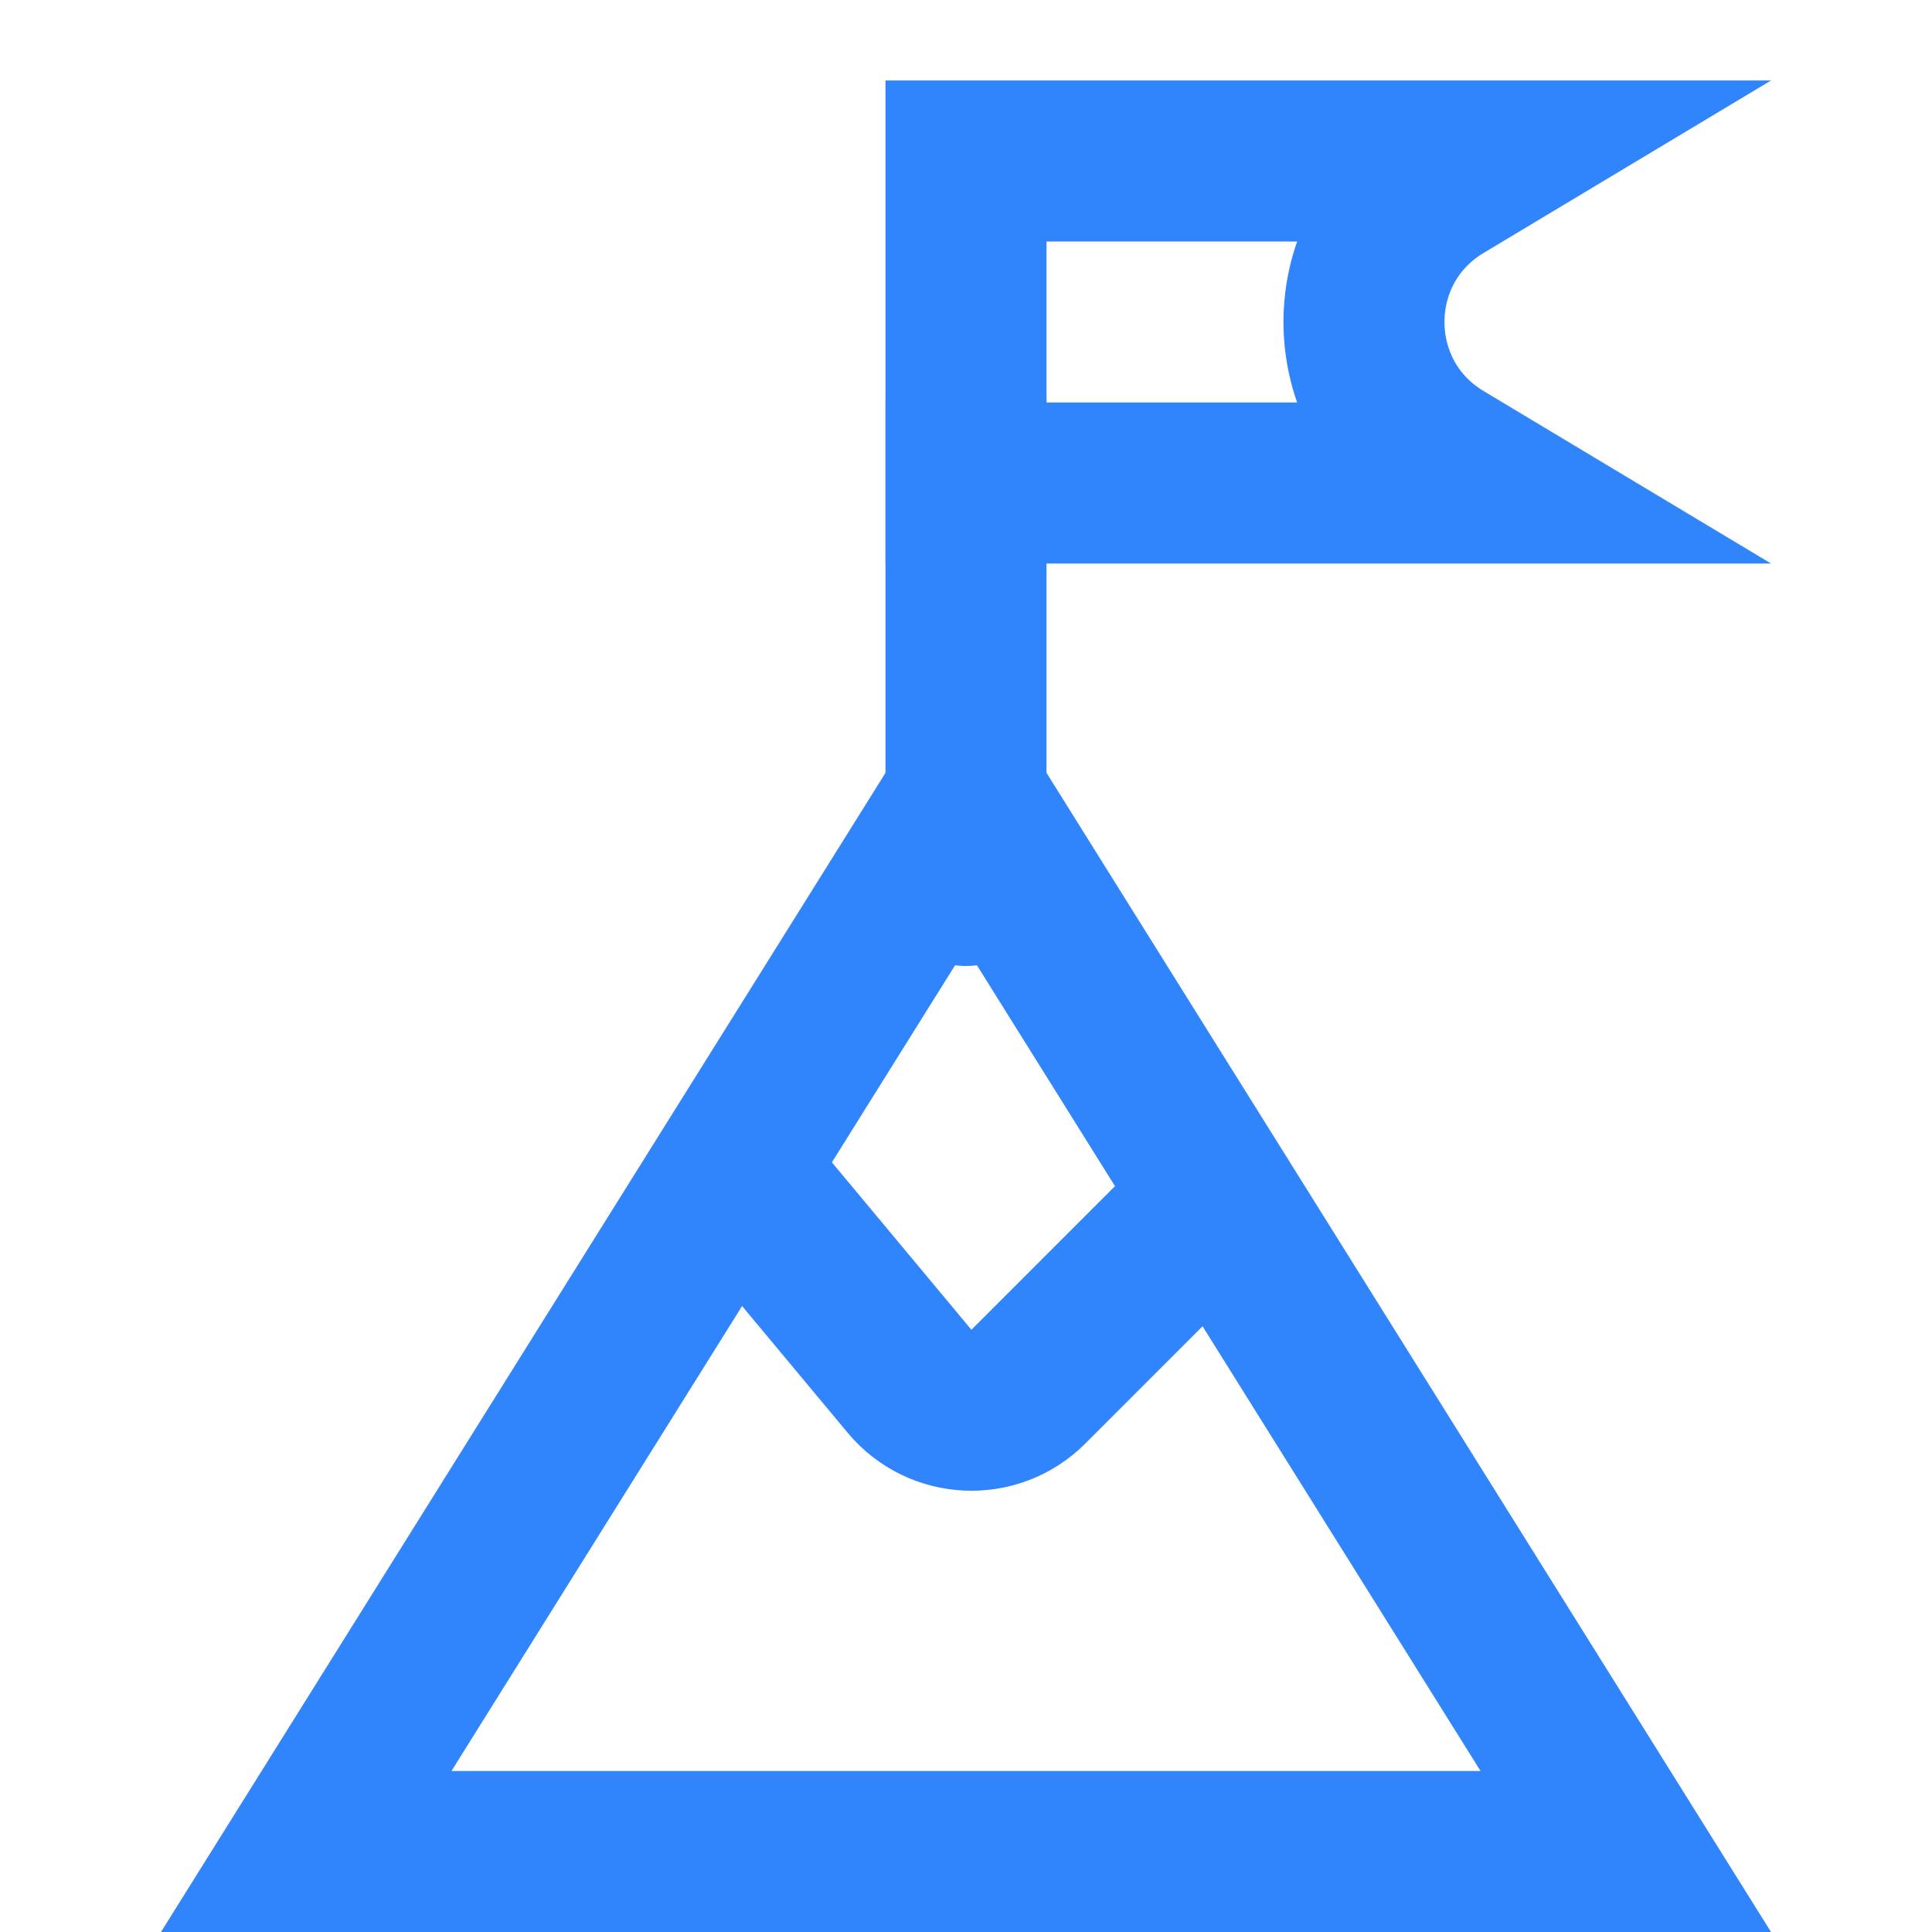
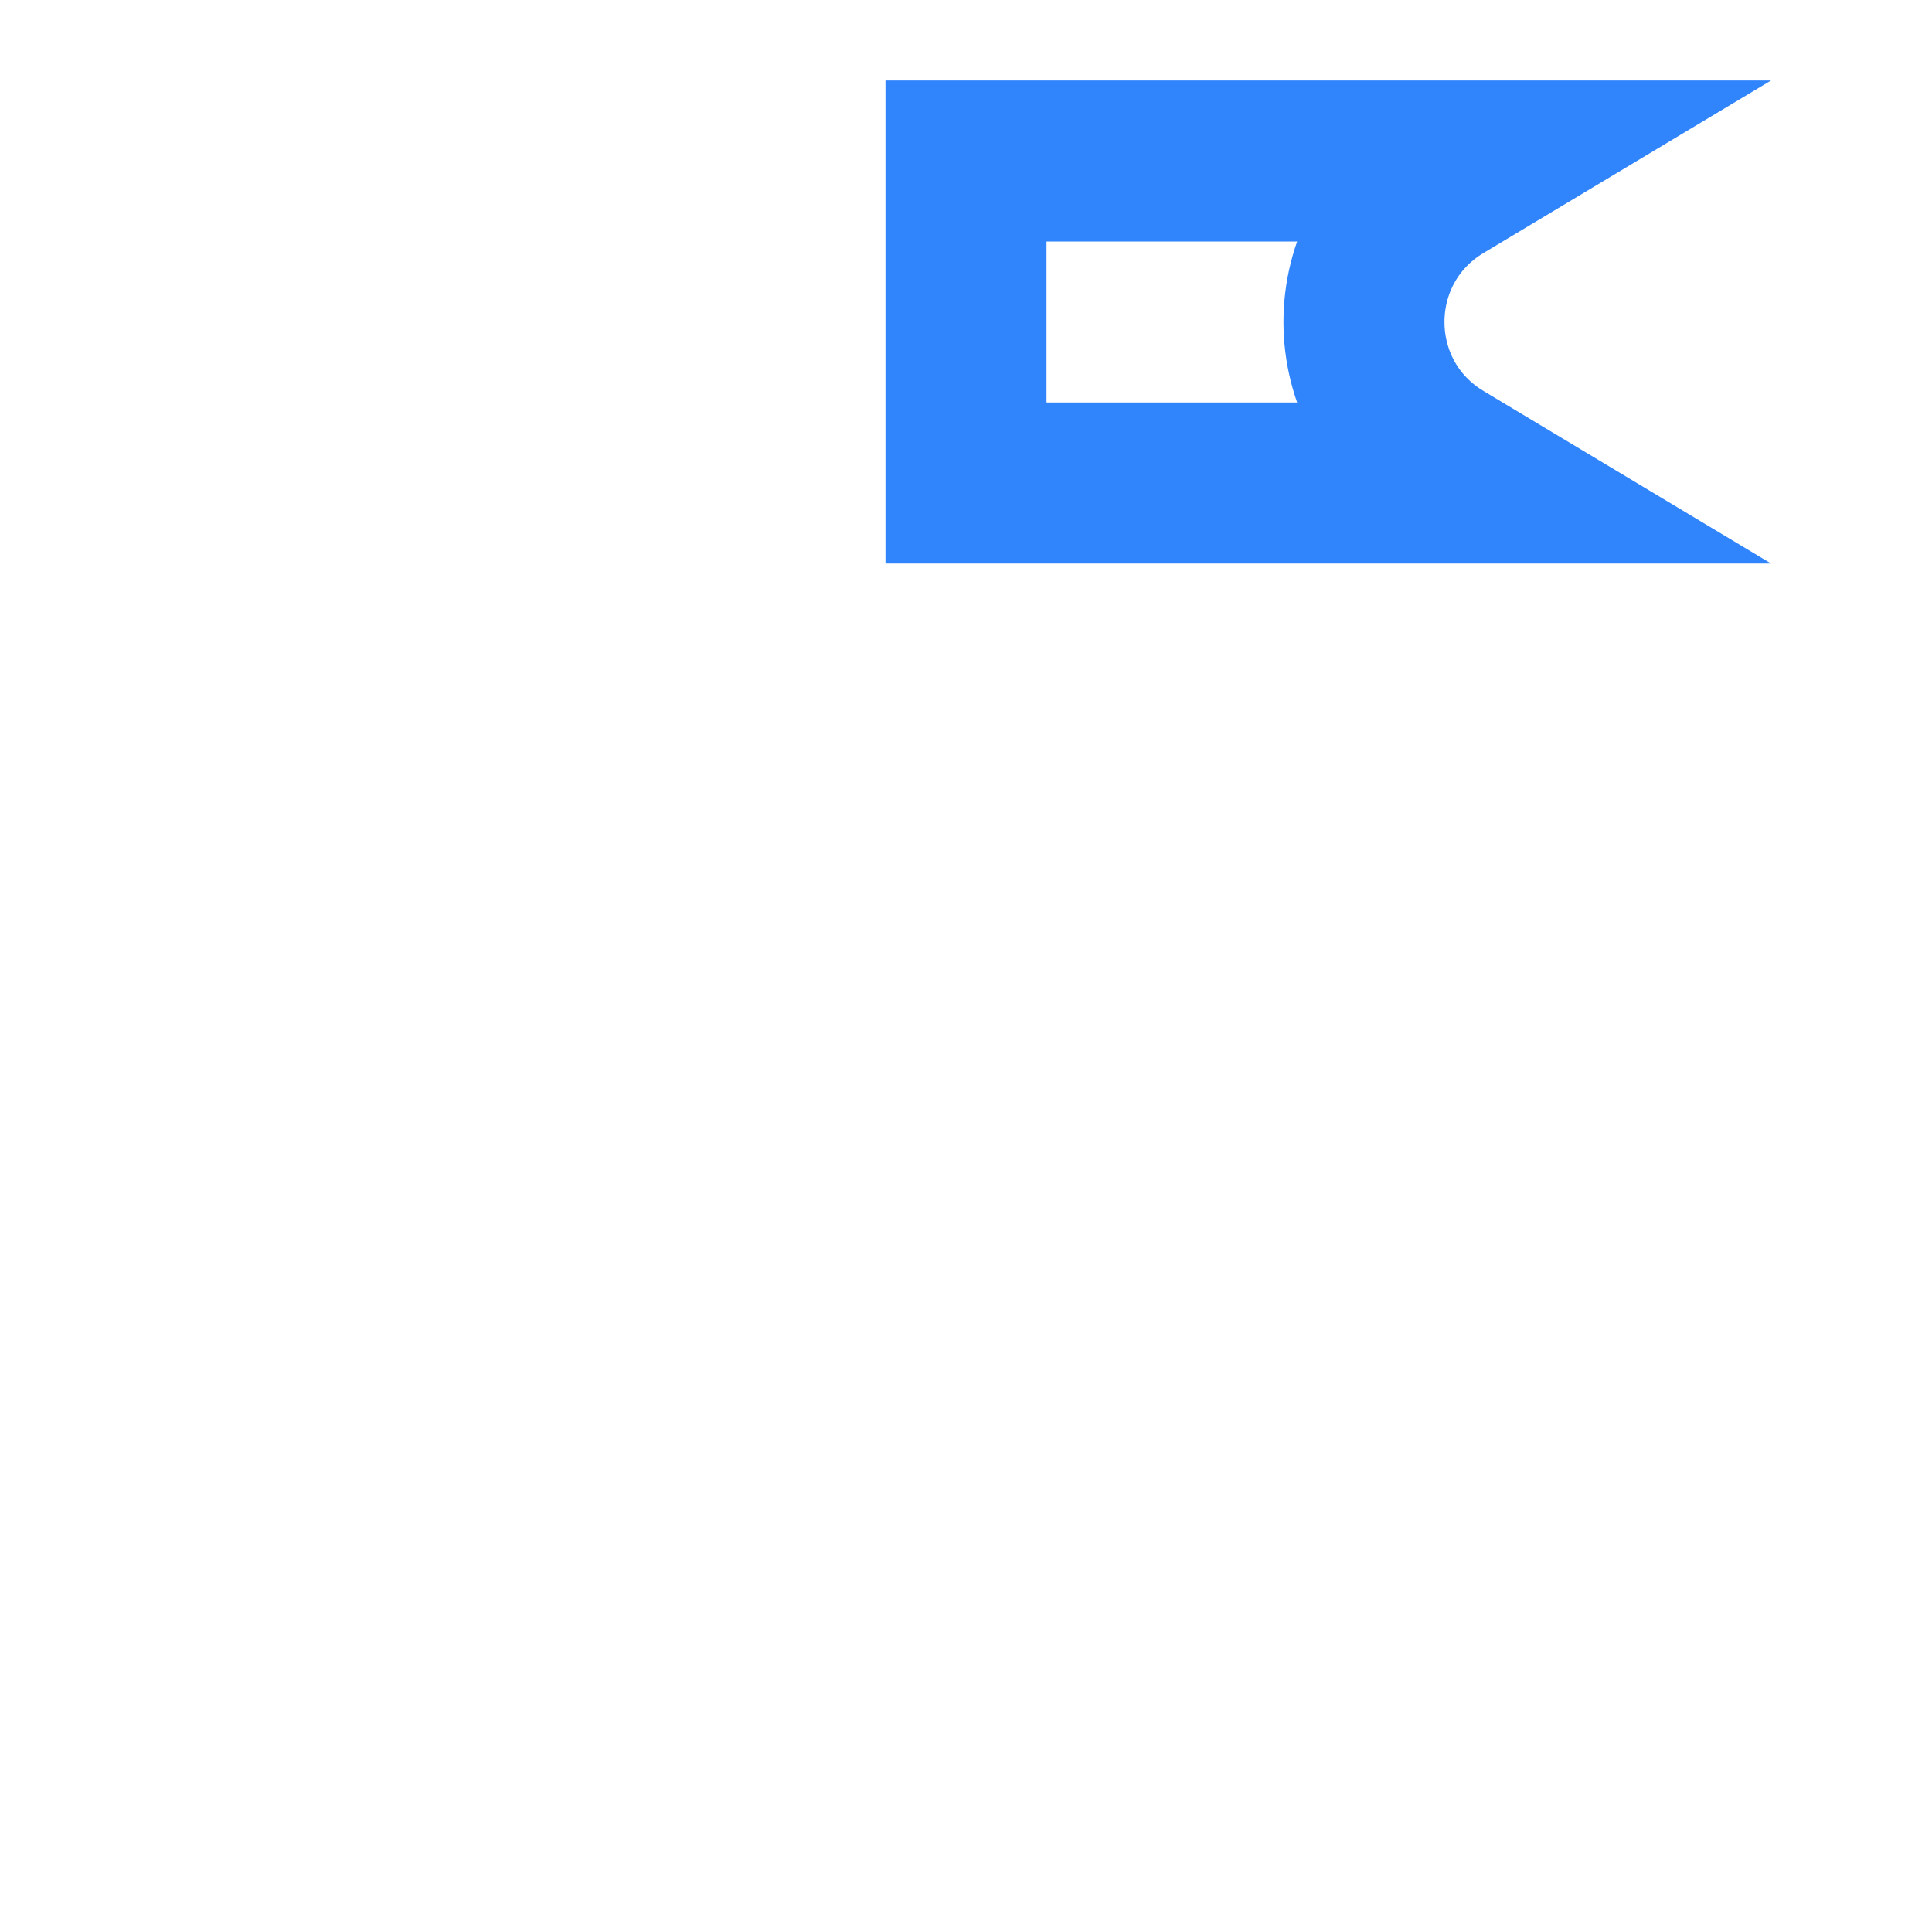
<svg xmlns="http://www.w3.org/2000/svg" width="24" height="24" viewBox="0 0 24 24" fill="none">
-   <path d="M12 11L12 5" stroke="#3185FC" stroke-width="2" stroke-linecap="round" />
  <path d="M12 2L18.39 2L17.915 2.285C16.62 3.062 16.62 4.938 17.915 5.715L18.39 6H12L12 2Z" stroke="#3185FC" stroke-width="2" stroke-linecap="round" />
-   <path d="M12 9.887L20.196 23L3.804 23L12 9.887Z" stroke="#3185FC" stroke-width="2" stroke-linecap="round" />
-   <path d="M9.5 15L11.299 17.159C11.675 17.61 12.358 17.642 12.774 17.226L15 15" stroke="#3185FC" stroke-width="2" stroke-linecap="round" />
</svg>